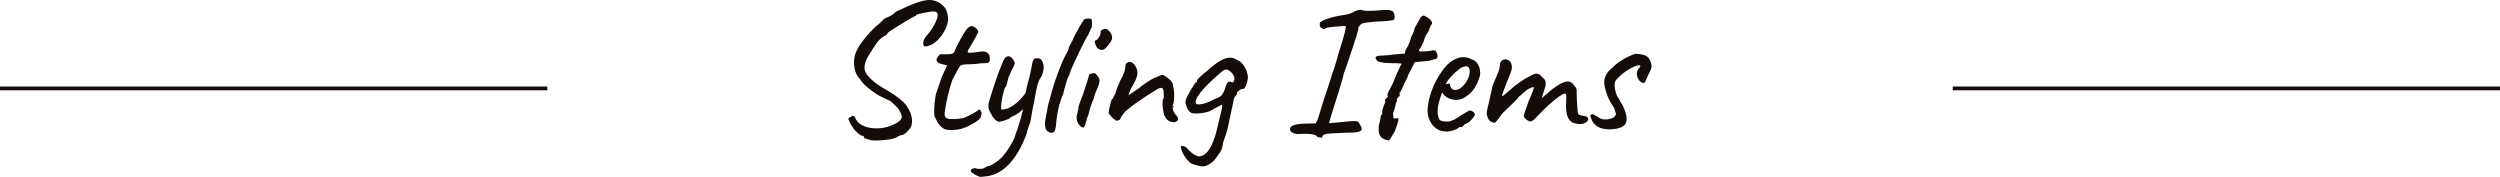
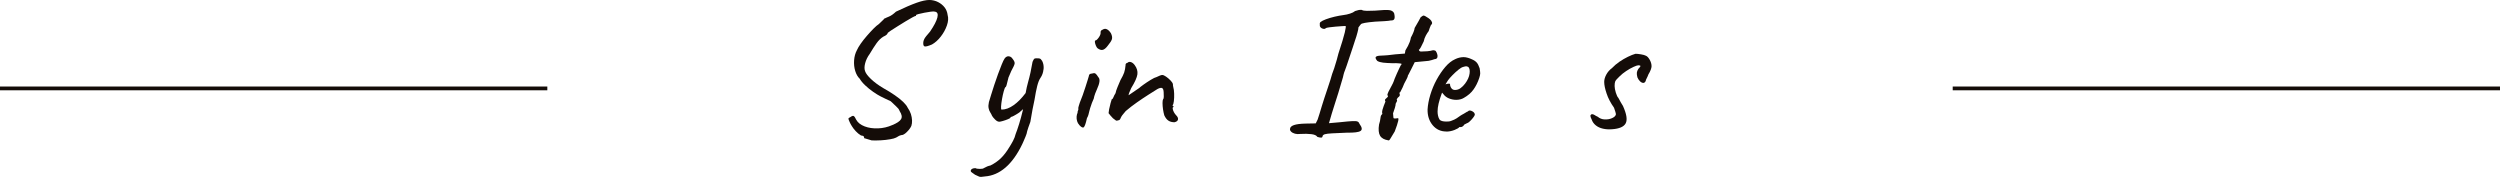
<svg xmlns="http://www.w3.org/2000/svg" id="_レイヤー_1" data-name="レイヤー 1" viewBox="0 0 662.54 46.86">
  <defs>
    <style>
      .cls-1 {
        fill: #140c08;
      }
    </style>
  </defs>
  <g>
    <path class="cls-1" d="M230.98,37.2c-.6-.17-1.27-.37-2-.6,.07-.17,.04-.32-.08-.45-.12-.13-.36-.22-.73-.25-.5-.3-.96-.68-1.38-1.13-.42-.45-.76-.89-1.02-1.32-.27-.43-.47-.8-.6-1.1-.23-.5-.34-.81-.32-.92,.02-.12,.21-.26,.57-.43,.37-.27,.64-.35,.83-.25,.18,.1,.41,.43,.67,1,.43,.77,1.18,1.35,2.23,1.75,1.05,.4,2.23,.57,3.55,.52,1.32-.05,2.58-.34,3.78-.88,1.23-.5,2.01-1.02,2.32-1.57,.32-.55,.19-1.26-.38-2.13-.1-.27-.22-.48-.35-.65-.13-.17-.34-.38-.63-.65-.28-.27-.74-.7-1.38-1.3-.5-.23-.96-.45-1.38-.65-.42-.2-.86-.42-1.32-.65-.53-.27-1.18-.66-1.93-1.18-.75-.52-1.46-1.09-2.13-1.73-.67-.63-1.15-1.22-1.45-1.75-.53-.5-.93-1.19-1.2-2.07-.27-.88-.37-1.82-.3-2.82,.07-1,.32-1.9,.75-2.7,.2-.47,.54-1.04,1.02-1.73,.48-.68,1.02-1.38,1.63-2.07s1.18-1.33,1.75-1.9,1.03-.97,1.4-1.2c.27-.27,.7-.68,1.3-1.25,.03-.17,.13-.25,.3-.25,.17-.1,.53-.27,1.1-.5,.57-.23,1.18-.67,1.85-1.3,2.23-1.07,4.05-1.85,5.45-2.35s2.55-.75,3.45-.75c.83,.03,1.59,.22,2.27,.57,.68,.35,1.25,.81,1.7,1.38,.45,.57,.72,1.25,.82,2.05,.23,.8,.17,1.72-.2,2.77-.37,1.05-.91,2.03-1.63,2.95-.72,.92-1.49,1.61-2.33,2.08-.93,.4-1.56,.57-1.88,.52-.32-.05-.46-.39-.42-1.02,0-.27,.09-.58,.27-.95,.18-.37,.69-1.02,1.52-1.95,1.07-1.57,1.72-2.82,1.95-3.75,.23-.93,.02-1.45-.65-1.55-.2-.07-.56-.07-1.07,0-.52,.07-1.08,.16-1.7,.28-.62,.12-1.14,.23-1.57,.35-.43,.12-.65,.21-.65,.28,0,.2-.07,.28-.2,.25-.07,0-.35,.13-.85,.4-.5,.27-1.1,.62-1.8,1.05-.7,.43-1.4,.87-2.1,1.3-.7,.43-1.29,.81-1.77,1.13-.48,.32-.74,.51-.78,.57-.07,.37-.45,.7-1.15,1-.67,.4-1.27,.98-1.82,1.75-.55,.77-1.16,1.72-1.83,2.85-.57,.77-.97,1.59-1.2,2.47-.23,.88-.23,1.59,0,2.13,.17,.53,.68,1.22,1.55,2.05,.87,.83,1.95,1.63,3.25,2.4,1.13,.63,2.15,1.26,3.05,1.88,.9,.62,1.64,1.21,2.23,1.78,.58,.57,.98,1.07,1.17,1.5,.4,.57,.69,1.14,.88,1.72,.18,.58,.28,1.14,.3,1.68,.02,.53-.04,1.02-.18,1.45-.23,.53-.64,1.08-1.22,1.65-.58,.57-1.08,.83-1.48,.8-.37,.1-.64,.22-.83,.35-.18,.13-.39,.25-.63,.35-.23,.13-.73,.27-1.48,.4-.75,.13-1.57,.23-2.47,.28-.9,.05-1.73,.06-2.5,.02Z" />
-     <path class="cls-1" d="M250.76,34.35c-.37-.07-.74-.26-1.13-.57-.38-.32-.72-.68-1-1.1-.28-.42-.48-.79-.58-1.13,0-.07-.08-.2-.25-.4-.13-.1-.21-.54-.23-1.32-.02-.78,.02-1.66,.13-2.63,.1-.97,.22-1.73,.35-2.3,.17-.53,.42-1.26,.75-2.18,.33-.92,.62-1.74,.85-2.47l1.35-2.9-2-.55c-.23-.07-.43-.2-.58-.4s-.23-.37-.23-.5c0-.27,.15-.59,.45-.97,.3-.38,.52-.58,.65-.58,.17,.03,.48,.05,.92,.05s.89-.02,1.33-.05c.43-.03,.7-.07,.8-.1,.13-.07,.27-.16,.4-.28,.13-.12,.23-.29,.3-.52,.17-.37,.32-.71,.45-1.02,.13-.32,.32-.68,.55-1.08,.23-.43,.42-.8,.58-1.1,.15-.3,.39-.72,.72-1.25,.17-.23,.35-.52,.55-.85,.2-.33,.45-.62,.75-.85,.3-.27,.61-.39,.92-.38,.32,.02,.73,.24,1.23,.67,.27,.33,.42,.58,.45,.75,.03,.17-.1,.48-.4,.95-.27,.57-.57,1.13-.92,1.7-.35,.57-.67,1.13-.98,1.7-.53,.73-.63,1.15-.3,1.25,.33,.1,1.27,.03,2.8-.2,.97-.17,1.67-.13,2.1,.13,.43,.25,.68,.66,.75,1.22,.1,.8,.02,1.28-.25,1.45-.27,.17-1.03,.25-2.3,.25-.8,.13-1.48,.21-2.05,.22-.57,.02-.98,.03-1.25,.03-.43,.03-.72,.05-.85,.05s-.33,.03-.6,.1c-.27,.07-.46,.18-.58,.32-.12,.15-.24,.36-.38,.63-.13,.13-.33,.48-.6,1.05-.27,.57-.6,1.18-1,1.85-.47,1.4-.87,2.79-1.2,4.17-.33,1.38-.6,2.73-.8,4.03-.13,.83-.12,1.41,.05,1.72,.17,.32,.6,.51,1.3,.58,.37,.03,.96,.02,1.77-.03,.82-.05,1.46-.14,1.93-.27,.37-.17,.75-.34,1.15-.53,.4-.18,.77-.38,1.1-.57,.3-.17,.75-.43,1.35-.8,.17-.27,.35-.35,.55-.25,.2,.1,.37,.35,.5,.75,0,.4-.08,.82-.25,1.25-.17,.43-.78,.95-1.85,1.55-1.5,.93-2.88,1.49-4.13,1.68-1.25,.18-2.31,.19-3.17,.02Z" />
    <path class="cls-1" d="M276.54,18.38c-.08,.85-.34,1.59-.78,2.23-.33,.46-.63,1.19-.88,2.17-.25,.99-.49,2.21-.72,3.68-.17,.73-.34,1.59-.53,2.57-.18,.99-.38,2.08-.57,3.27-.14,.34-.32,.84-.55,1.53-.23,.68-.38,1.22-.45,1.63-.04,.13-.14,.4-.3,.8-.17,.4-.33,.79-.5,1.17-.17,.38-.28,.64-.35,.78-1.3,2.7-2.78,4.76-4.45,6.2-1.67,1.43-3.49,2.21-5.45,2.35-.73,.13-1.23,.15-1.5,.05-.27-.1-.63-.27-1.1-.5-.37-.27-.65-.47-.85-.6-.2-.14-.3-.27-.3-.4,0-.1,.03-.21,.1-.32,.07-.12,.19-.22,.38-.3,.18-.08,.44-.13,.77-.13,.23,.13,.63,.2,1.18,.2s.89-.07,1.03-.2c.63-.37,1.21-.6,1.75-.7,1.03-.5,1.95-1.14,2.75-1.9,.8-.77,1.56-1.77,2.3-3,.3-.47,.62-1.01,.95-1.63,.33-.62,.56-1.23,.7-1.83,.27-.67,.58-1.57,.93-2.7,.35-1.13,.65-2.26,.92-3.38,.04-.17,.08-.34,.12-.5-.24,.18-.46,.37-.66,.58-.1,.14-.34,.32-.7,.55-.37,.24-.72,.44-1.07,.63-.35,.19-.58,.28-.68,.28-.17,.04-.25,.11-.25,.25,0,.07-.22,.19-.65,.38-.43,.18-.89,.34-1.35,.47-.47,.14-.78,.2-.95,.2-.37,0-.74-.2-1.13-.6-.39-.4-.65-.71-.78-.95-.14-.34-.3-.65-.5-.95-.2-.3-.34-.67-.42-1.1-.09-.43-.06-.96,.08-1.6,.13-.43,.32-1.06,.57-1.88,.25-.81,.53-1.71,.85-2.67,.32-.96,.65-1.92,1-2.88s.67-1.8,.98-2.55c.3-.75,.56-1.29,.8-1.63,.2-.27,.43-.43,.68-.5s.51-.04,.78,.07c.26,.12,.5,.34,.7,.68,.36,.46,.52,.86,.45,1.2-.07,.34-.37,.99-.9,1.95-.14,.36-.3,.76-.5,1.17-.2,.42-.3,.69-.3,.83-.03,.07-.09,.29-.17,.67-.09,.39-.17,.74-.27,1.08-.1,.33-.2,.5-.3,.5-.14,.14-.28,.51-.45,1.13-.17,.61-.32,1.3-.45,2.05-.13,.75-.22,1.4-.25,1.95-.03,.55,.02,.82,.15,.82,1.03,0,2.1-.4,3.22-1.2,1.04-.74,2.09-1.8,3.14-3.19,.18-1.02,.4-2.01,.66-2.93,.45-1.58,.84-3.36,1.17-5.33,.2-.46,.35-.74,.45-.82,.1-.09,.32-.13,.65-.13,.36,0,.64,.02,.82,.07,.18,.05,.39,.26,.63,.63,.33,.64,.46,1.38,.38,2.23Z" />
-     <path class="cls-1" d="M278.22,35.15c-.43-.17-.75-.43-.95-.77-.2-.35-.32-.86-.35-1.53,0-.4,.07-.93,.2-1.6,.13-.67,.28-1.43,.45-2.3,0-.07,0-.14,.02-.23,.02-.08,.03-.14,.03-.17,.03-.13,.07-.33,.13-.6,.05-.27,.09-.48,.13-.63,.03-.15,.05-.14,.05,.02l.35-1.35c.17-.6,.33-1.2,.5-1.8,.17-.6,.32-1.13,.45-1.57,.13-.45,.22-.71,.25-.78,.27-.77,.47-1.33,.6-1.7,.57-1.57,1.08-2.89,1.55-3.97,.47-1.08,.88-1.88,1.25-2.38,.03-.1,.08-.23,.15-.38,.07-.15,.12-.28,.15-.38,.03-.27,.08-.48,.13-.63,.05-.15,.13-.29,.23-.43,.07-.13,.17-.31,.3-.53,.13-.22,.28-.49,.45-.82l.2-.55c.2-.43,.45-.92,.75-1.45,.3-.53,.52-.92,.65-1.15,.13-.3,.33-.66,.6-1.07,.27-.42,.47-.69,.6-.83l-.05-.05c.17-.3,.38-.48,.63-.53s.52-.07,.82-.07c.47,0,.73,.07,.8,.2,.07,.13,.1,.43,.1,.9,0,.5,0,.86-.03,1.07-.02,.22-.16,.46-.42,.72h.05c.07-.07,.05,0-.05,.23-.1,.22-.18,.38-.25,.48-.07,.17-.14,.35-.23,.55-.08,.2-.17,.35-.27,.45-.1,.13-.34,.57-.73,1.32-.38,.75-.82,1.63-1.3,2.63-.48,1-.94,1.97-1.38,2.9-.43,.93-.75,1.65-.95,2.15l-.25,.75c-.07,.13-.1,.23-.1,.3-.1,.23-.2,.47-.3,.7-.1,.23-.2,.43-.3,.6l-.85,2.9-.25,1.05-.45,1.1-.3,.95c-.07,.2-.12,.38-.15,.55-.03,.17-.1,.3-.2,.4,0,.03,0,.08-.02,.13-.02,.05-.02,.09-.02,.13-.13,.53-.28,1.28-.45,2.25-.17,.97-.28,1.98-.35,3.05,0,.03,0,.07-.02,.1-.02,.03-.02,.07-.02,.1-.1,.7-.27,1.17-.5,1.4-.23,.23-.58,.28-1.05,.15Z" />
    <path class="cls-1" d="M286.02,33.1c-.27-.27-.46-.6-.57-1-.12-.4-.16-.8-.13-1.2,.03-.4,.12-.73,.25-1,0-.27,.04-.47,.13-.63,.08-.15,.11-.29,.07-.43-.03-.13,0-.37,.1-.7,.1-.33,.2-.65,.3-.95,.23-.53,.48-1.18,.75-1.93,.27-.75,.52-1.49,.75-2.22,.23-.73,.43-1.37,.6-1.9,.17-.53,.27-.87,.3-1,0-.4,.27-.62,.8-.65,.4-.13,.7-.14,.9-.03,.2,.12,.47,.44,.8,.98,.27,.27,.37,.67,.3,1.2-.07,.53-.28,1.2-.65,2-.13,.27-.29,.65-.48,1.15-.18,.5-.31,.95-.38,1.35-.13,.27-.29,.64-.48,1.13-.18,.48-.34,.94-.47,1.38-.07,.17-.13,.41-.2,.73-.07,.32-.15,.65-.25,1-.1,.35-.23,.66-.4,.93-.3,1.37-.58,2.17-.83,2.4-.25,.23-.66,.03-1.23-.6Zm4.85-20.3c-.17-.17-.32-.41-.45-.73-.13-.32-.22-.62-.25-.9-.03-.28,0-.43,.1-.43,.27-.03,.58-.32,.95-.85,.37-.53,.52-1,.45-1.4,0-.13,.05-.26,.15-.38,.1-.12,.22-.19,.35-.23,.4-.27,.79-.31,1.17-.13,.38,.18,.74,.54,1.08,1.07,.3,.63,.38,1.16,.25,1.58-.13,.42-.5,.99-1.1,1.72-.5,.67-.96,1.03-1.38,1.1-.42,.07-.86-.08-1.33-.45Z" />
    <path class="cls-1" d="M311.3,32.4c-.67,0-1.22-.14-1.65-.43-.43-.28-.8-.76-1.1-1.42-.13-.47-.24-.99-.33-1.58-.08-.58-.13-1.13-.13-1.65s.05-.86,.15-1.02c.13-.13,.19-.38,.18-.73-.02-.35-.03-.73-.03-1.13-.03-.67-.19-1.04-.47-1.13-.28-.08-.69,.02-1.23,.32-.6,.37-1.38,.86-2.35,1.48-.97,.62-1.98,1.29-3.02,2.02-1.05,.73-2.04,1.5-2.98,2.3-.73,.8-1.17,1.41-1.33,1.82-.15,.42-.36,.63-.63,.63-.27,.13-.49,.14-.67,.03-.18-.12-.44-.31-.77-.58-.23-.27-.47-.52-.7-.77-.23-.25-.38-.44-.45-.57,0-.17,.05-.52,.15-1.05,.1-.53,.23-1.07,.38-1.6,.15-.53,.26-.88,.32-1.05,.17,0,.31-.17,.43-.5,.12-.33,.31-.7,.57-1.1,.07-.4,.24-.94,.53-1.63,.28-.68,.54-1.29,.77-1.82,.47-.8,.79-1.47,.98-2,.18-.53,.31-1.2,.38-2-.03-.13,0-.26,.1-.38,.1-.12,.22-.18,.35-.18,.27-.27,.58-.34,.95-.23,.37,.12,.7,.38,1,.78,.6,.8,.84,1.63,.73,2.47-.12,.85-.66,2.06-1.63,3.63-.23,.53-.41,.94-.53,1.23-.12,.28-.17,.51-.17,.68,.7-.47,1.27-.86,1.73-1.18,.45-.32,.81-.56,1.07-.73,.17-.17,.55-.47,1.15-.9,.6-.43,1.24-.86,1.92-1.27,.68-.42,1.19-.66,1.52-.73,.27-.13,.55-.26,.85-.38,.3-.12,.52-.18,.65-.18,.27,0,.61,.14,1.02,.43,.42,.28,.81,.62,1.18,1,.37,.38,.58,.71,.65,.98,0,.13,0,.27,.02,.4,.02,.13,.04,.27,.08,.4,.13,.43,.21,1.02,.23,1.75,.02,.73,0,1.4-.08,2-.07,.6-.18,.95-.35,1.05,.03,.17,.12,.25,.25,.25v.25c-.17,0-.23,.14-.2,.43,.03,.28,.14,.59,.32,.93,.18,.33,.38,.6,.58,.8,.4,.4,.57,.77,.5,1.13-.07,.35-.37,.59-.9,.72Z" />
-     <path class="cls-1" d="M318.95,44.1c-.37,.03-.92-.05-1.67-.25-.75-.2-1.31-.38-1.67-.55-.43-.33-.87-.78-1.3-1.35-.43-.57-.77-1.14-1.02-1.73-.25-.58-.36-1.02-.33-1.32,.03-.27,.29-.32,.78-.15,.48,.17,.81,.38,.97,.65,.3,.37,.65,.72,1.05,1.05,.4,.33,.8,.59,1.2,.77,.4,.18,.72,.26,.95,.23,.83-.13,1.52-.54,2.08-1.23,.55-.68,1.04-1.54,1.47-2.57,.27-.73,.48-1.34,.63-1.82,.15-.48,.3-1.02,.45-1.63s.34-1.43,.58-2.5c.3-1.2,.51-2.06,.63-2.57,.12-.52,.17-.86,.17-1.03s-.05-.28-.15-.35c-.87,.47-1.56,.83-2.08,1.1-.52,.27-.91,.48-1.17,.65-.93,.3-1.85,.48-2.75,.55-.9,.07-1.6,.02-2.1-.15-.23-.1-.48-.33-.73-.7-.25-.37-.45-.77-.6-1.23-.15-.45-.21-.84-.17-1.17,.03-.27,.18-.67,.45-1.2,.27-.53,.57-1.1,.92-1.7,.35-.6,.67-1.11,.95-1.52,.28-.42,.46-.63,.52-.63,.13,0,.21-.05,.23-.15,.02-.1,.02-.22,.02-.35,.03-.13,.29-.43,.77-.88,.48-.45,1.14-1.01,1.98-1.68,1.17-1.07,2.22-1.88,3.15-2.45,.93-.57,1.8-.88,2.6-.95,.23,.03,.57,.05,1,.05,.43,.23,.83,.43,1.2,.6,.5,.2,.95,.54,1.35,1.02,.4,.48,.73,1.03,.98,1.65,.25,.62,.39,1.22,.42,1.82-.03,.73-.19,1.45-.47,2.15-.28,.7-.56,1.03-.83,1-.27-.03-.59,.08-.98,.35-.38,.27-.57,.47-.57,.6s-.04,.3-.13,.5c-.08,.2-.31,.52-.68,.95-.03,.17-.13,.61-.27,1.32-.15,.72-.33,1.52-.52,2.43-.2,.9-.38,1.71-.52,2.43-.15,.72-.24,1.17-.28,1.38-.03,.13-.11,.42-.22,.88-.12,.45-.27,.96-.45,1.52-.18,.57-.38,1.1-.58,1.6-.13,.97-.31,1.69-.52,2.17-.22,.48-.56,1.01-1.02,1.58-.5,.83-1.1,1.49-1.8,1.97-.7,.48-1.33,.76-1.9,.82Zm-2.05-16.8c.07,.33,.52,.44,1.35,.32,.83-.12,1.67-.39,2.5-.82,.73-.37,1.4-.67,2-.9,.6-.23,1.02-.57,1.25-1,.2-.33,.37-.67,.5-1,.13-.33,.3-.82,.5-1.45,.03-.13,.13-.29,.27-.48,.15-.18,.29-.29,.42-.32,.13-.03,.28-.03,.43,0,.15,.03,.34,.1,.57,.2,.17-.07,.29-.23,.38-.5,.08-.27,.09-.57,.03-.9-.03-.23-.2-.55-.5-.95-.3-.4-.68-.72-1.15-.95-.5-.27-1.08-.1-1.75,.5-.67,.6-1.48,1.33-2.45,2.2-.77,.7-1.5,1.43-2.2,2.2-.7,.77-1.26,1.48-1.67,2.15-.42,.67-.58,1.23-.48,1.7Z" />
    <path class="cls-1" d="M349.1,36.25c-.23-.37-.76-.6-1.58-.7-.82-.1-1.81-.12-2.98-.05-.47,.07-.92,.04-1.35-.07-.43-.12-.78-.3-1.03-.55s-.34-.51-.27-.78c.03-.4,.38-.72,1.02-.95,.65-.23,1.69-.37,3.13-.4l2.65-.05,.5-1c.13-.37,.3-.88,.5-1.55,.2-.67,.42-1.38,.65-2.15,.13-.47,.33-1.1,.6-1.9,.27-.8,.55-1.65,.85-2.55,.3-.9,.57-1.71,.8-2.43,.23-.72,.38-1.23,.45-1.53,.13-.3,.32-.81,.55-1.52,.23-.72,.46-1.45,.67-2.2,.22-.75,.36-1.29,.43-1.63,.87-2.63,1.43-4.51,1.7-5.63,.27-1.12,.33-1.69,.2-1.73-.13,0-.46,.02-.98,.05-.52,.03-1.08,.07-1.7,.13-.62,.05-1.17,.11-1.65,.18-.48,.07-.77,.13-.88,.2-.17,.23-.45,.28-.85,.15-.4-.13-.65-.37-.75-.7-.03-.3-.04-.53-.02-.7,.02-.17,.11-.3,.27-.4,.23-.2,.68-.43,1.35-.68,.67-.25,1.43-.48,2.27-.68,.85-.2,1.66-.35,2.43-.45,.57-.07,1.13-.19,1.7-.38,.57-.18,1.02-.41,1.35-.68,.3-.1,.59-.18,.88-.25,.28-.07,.58-.08,.88-.05,.27,.17,.73,.25,1.38,.25s1.34-.02,2.08-.05c1.87-.17,3.13-.22,3.77-.15,.65,.07,1.09,.33,1.33,.8,.17,.63,.2,1.13,.1,1.47-.1,.35-.43,.51-1,.48-.3,.07-.84,.13-1.63,.18s-1.61,.09-2.47,.13c-2.37,.2-3.63,.43-3.8,.7-.13,.13-.24,.27-.32,.4-.08,.13-.19,.28-.33,.45,.03,.13-.04,.56-.23,1.27-.18,.72-.41,1.44-.67,2.18-.13,.43-.33,1.05-.6,1.85-.27,.8-.54,1.63-.83,2.48s-.54,1.62-.77,2.3c-.23,.68-.4,1.14-.5,1.38-.13,.3-.24,.63-.32,.97-.08,.35-.14,.61-.18,.78-.47,1.63-.88,3.02-1.23,4.15-.35,1.13-.67,2.13-.95,2.98-.28,.85-.54,1.67-.77,2.45-.23,.78-.48,1.64-.75,2.57,1.03-.1,1.98-.18,2.85-.25,1.57-.17,2.69-.27,3.38-.3,.68-.03,1.14,0,1.38,.13,.23,.12,.4,.33,.5,.63,.67,.9,.75,1.52,.25,1.85s-1.68,.48-3.55,.45c-1.73,.07-3.06,.13-3.98,.18-.92,.05-1.55,.13-1.9,.23-.35,.1-.56,.27-.63,.5,0,.27-.13,.4-.4,.4s-.6-.07-1-.2Z" />
    <path class="cls-1" d="M367.97,37.2c-1.1-.17-1.84-.57-2.23-1.23-.38-.65-.48-1.64-.27-2.97,.2-.63,.33-1.21,.38-1.73,.05-.52,.19-.84,.42-.97,.1-.2,.1-.35,0-.45,0-.43,.15-1.03,.45-1.8,.07-.2,.22-.58,.45-1.15-.17-.27-.17-.48,0-.65,.17-.17,.34-.32,.52-.48,.18-.15,.19-.32,.02-.52-.07-.13,.02-.44,.25-.93,.23-.48,.5-.99,.8-1.52,.3-.53,.5-.95,.6-1.25,0-.07,.08-.3,.25-.7,.17-.4,.37-.87,.6-1.4,.23-.53,.46-1.02,.67-1.45,.22-.43,.36-.72,.43-.85,.33-.17,.2-.28-.4-.35-.6-.07-1.23-.08-1.9-.05-1.03-.03-1.86-.08-2.47-.15-.62-.07-1.13-.22-1.53-.45-.4-.47-.54-.81-.42-1.02,.12-.22,.51-.34,1.17-.38,.43-.03,.78-.05,1.03-.05s.58-.02,1-.07c.42-.05,1.07-.13,1.97-.23l2.55-.2,.15-.85c.27-.43,.49-.82,.67-1.17,.18-.35,.34-.71,.48-1.08,.13-.37,.23-.75,.3-1.15,.6-1.1,.93-1.95,1-2.55,.4-.67,.75-1.27,1.05-1.82s.48-.89,.55-1.02c.37-.3,.63-.45,.78-.45s.47,.17,.97,.5c.3,.17,.57,.37,.8,.6,.23,.23,.38,.48,.45,.73,.07,.25-.03,.49-.3,.72-.07,.13-.17,.38-.3,.73-.13,.35-.23,.64-.3,.88-.2,.23-.44,.61-.73,1.13-.28,.52-.47,1.04-.57,1.57-.27,.57-.52,1.07-.75,1.52-.23,.45-.42,.68-.55,.68,.07,.33,.27,.49,.6,.48,.33-.02,.88-.04,1.65-.07,.63-.07,1.08-.14,1.33-.23,.25-.08,.54-.04,.88,.13,.17,.23,.3,.5,.4,.8s.13,.57,.08,.82c-.05,.25-.19,.43-.43,.52-.17,0-.51,.09-1.02,.28-.52,.18-1.16,.29-1.92,.32l-2.65,.25-.85,1.7c-.23,.43-.43,.82-.6,1.18-.17,.35-.28,.56-.35,.63,0,.2-.11,.5-.32,.9-.22,.4-.44,.83-.68,1.3-.2,.57-.55,1.32-1.05,2.25-.13,0-.2,.1-.2,.3,.17,.4,.12,.7-.15,.9-.17,.1-.37,.33-.6,.7,.13,.13,.16,.3,.08,.5-.08,.2-.19,.42-.33,.65,0,.27-.07,.65-.23,1.15-.15,.5-.31,.97-.47,1.4,.03,.6,.07,.98,.1,1.15,.03,.17,.12,.23,.25,.2,.17,.03,.32,.03,.45,0,.13-.03,.27-.05,.4-.05,.47-.2,.22,.97-.75,3.5-.53,.83-.9,1.44-1.1,1.82-.2,.38-.38,.57-.55,.57Z" />
    <path class="cls-1" d="M383.28,34.85c-1.47,0-2.67-.56-3.6-1.67-.93-1.12-1.38-2.51-1.35-4.18,.07-1.2,.31-2.49,.73-3.88,.42-1.38,.97-2.72,1.67-4,.7-1.28,1.47-2.41,2.3-3.38,.83-.97,1.7-1.65,2.6-2.05,.33-.17,.69-.3,1.08-.4,.38-.1,.77-.15,1.17-.15,.37,0,.75,.06,1.15,.18,.4,.12,.73,.24,1,.38,.57,.23,1,.52,1.3,.85,.3,.33,.57,.85,.8,1.55,.1,.63,.15,1.08,.15,1.35s-.08,.67-.25,1.2c-.4,1.2-.92,2.23-1.55,3.1-.63,.87-1.48,1.6-2.55,2.2-.27,.17-.58,.29-.93,.38-.35,.08-.71,.13-1.07,.13-.67,0-1.31-.13-1.93-.38-.62-.25-1.11-.63-1.48-1.13l-.35-.4-.15,.4c-.33,.9-.59,1.73-.77,2.5-.18,.77-.27,1.47-.27,2.1,0,.4,.04,.78,.13,1.15,.08,.37,.21,.68,.38,.95,.13,.2,.36,.34,.67,.43,.32,.08,.66,.13,1.03,.13,.23,0,.47,0,.72-.02,.25-.02,.49-.08,.73-.18,.57-.2,1.02-.42,1.38-.65,.35-.23,.71-.48,1.08-.75l.2-.1h-.05c.4-.2,.92-.5,1.55-.9,.13,0,.27-.08,.4-.25,.27-.13,.61-.08,1.02,.15,.42,.23,.63,.53,.63,.9-.03,.17-.18,.43-.45,.78-.27,.35-.56,.67-.88,.97-.32,.3-.57,.47-.77,.5-.03,.03-.15,.09-.35,.18-.2,.08-.33,.16-.4,.23h.05c-.3,.4-.6,.6-.9,.6h-.4c-.13,.23-.57,.49-1.3,.78-.73,.28-1.45,.42-2.15,.42Zm2.25-11c.6,0,1.13-.17,1.58-.52s.84-.74,1.17-1.18c.67-.9,1.06-1.77,1.18-2.63,.12-.85,0-1.44-.33-1.77-.2-.1-.38-.16-.52-.18-.15-.02-.44,.04-.88,.18-.3,.07-.72,.32-1.25,.75-.53,.43-1.06,.92-1.58,1.45-.52,.53-.91,.98-1.17,1.35l-.65,1.05c.27-.1,.52-.16,.77-.17,.25-.02,.39,0,.42,.07,0,.3,.06,.57,.18,.82,.12,.25,.27,.44,.45,.57,.18,.13,.39,.2,.63,.2Z" />
-     <path class="cls-1" d="M416.97,32.6c-.17-.07-.42-.23-.75-.5-.33-.27-.62-.72-.85-1.38-.23-.65-.35-1.56-.35-2.72,.03-1,.06-1.78,.07-2.35,.02-.57-.11-.85-.38-.85s-.77,.26-1.52,.77c-.75,.52-1.61,1.21-2.57,2.07-.97,.87-1.95,1.83-2.95,2.9-.33,.37-.66,.71-.98,1.02-.32,.32-.63,.52-.92,.6-.3,.08-.65-.03-1.05-.33l-.55-.45c-.17-.17-.27-.34-.3-.52-.03-.18-.02-.39,.05-.63l1.15-3.3c.53-1.2,.9-2.07,1.1-2.63s.3-.9,.3-1.05-.05-.21-.15-.18c-.27,.03-.67,.19-1.2,.48-.53,.28-.88,.56-1.05,.82-.13,0-.33,.15-.6,.45-.27,.3-.6,.58-1,.85-.23,.4-.69,.92-1.38,1.55-.68,.63-1.36,1.28-2.02,1.95-.43,.37-.86,.82-1.27,1.35-.42,.53-.77,1-1.05,1.4-.28,.4-.48,.6-.58,.6-.43,0-.83-.12-1.17-.35-.35-.23-.61-.62-.78-1.15-.27-.57-.27-1.36,0-2.38,.27-1.02,.57-2.34,.9-3.98,.13-.5,.22-.87,.25-1.1,.03-.23,.09-.47,.17-.72,.08-.25,.23-.64,.45-1.18,.22-.53,.56-1.33,1.02-2.4,.23-.63,.38-1.11,.42-1.43,.05-.32,.08-.54,.08-.68,0-.33,.09-.62,.27-.85,.18-.23,.41-.4,.67-.5,.27-.1,.52-.12,.75-.05,.37,.07,.69,.25,.98,.55,.28,.3,.44,.72,.48,1.25,.03,.4,0,.76-.1,1.08-.1,.32-.2,.61-.3,.88l-.55,1.35c-.17,.37-.38,.9-.65,1.6-.27,.7-.5,1.34-.7,1.93-.2,.58-.3,.92-.3,1.02,.03,.1,.15,.07,.35-.07,.2-.15,.46-.37,.77-.65,.32-.28,.64-.56,.98-.82,.7-.67,1.49-1.31,2.38-1.93,.88-.62,1.73-1.14,2.52-1.57,.8-.43,1.42-.72,1.85-.85,.57,0,.96,.1,1.17,.3,.22,.2,.59,.57,1.13,1.1,.23,.23,.37,.53,.4,.9,.03,.37,.02,.72-.05,1.05-.03,.13-.13,.46-.3,.98-.17,.52-.4,1.24-.7,2.18,.77-.67,1.38-1.19,1.85-1.58,.47-.38,.82-.67,1.05-.88,1.3-1,2.43-1.63,3.4-1.9,.97-.27,1.75,.08,2.35,1.05,.4,.37,.61,.77,.63,1.2,.02,.43,.03,1.18,.03,2.25,.03,.43,.07,.95,.1,1.55,.03,.6,.08,1.14,.13,1.63,.05,.48,.11,.77,.18,.88,.1,.13,.29,.24,.57,.32,.28,.08,.66,.16,1.13,.23,.5,.07,.8,.28,.9,.65,.1,.37-.12,.72-.65,1.05-.5,.3-1.05,.43-1.65,.4-.6-.03-1.13-.13-1.6-.3Z" />
    <path class="cls-1" d="M427.19,34.25c-.83,.07-1.63,.02-2.38-.15-.75-.17-1.38-.46-1.9-.88-.52-.42-.88-.92-1.08-1.52-.23-.47-.35-.79-.35-.98s.12-.34,.35-.47c.27,0,.51,.07,.73,.22,.22,.15,.51,.31,.88,.48,.5,.43,1.11,.67,1.83,.7,.72,.03,1.38-.08,1.97-.35,.6-.27,.93-.6,1-1,0-.13-.05-.37-.15-.7-.1-.33-.22-.68-.35-1.05-.9-1.27-1.56-2.53-1.97-3.78-.42-1.25-.63-2.27-.63-3.07,0-.6,.18-1.24,.55-1.93,.37-.68,.87-1.26,1.5-1.72,.6-.63,1.27-1.2,2-1.7,.73-.5,1.48-.93,2.23-1.3,.75-.37,1.42-.63,2.02-.8,.37,0,.85,.05,1.45,.15,.6,.1,1.02,.22,1.25,.35,.37,.13,.72,.49,1.05,1.07,.33,.58,.5,1.16,.5,1.73,0,.23-.07,.53-.2,.9-.13,.37-.35,.8-.65,1.3-.13,.37-.28,.71-.45,1.02-.17,.32-.25,.54-.25,.68-.17,.37-.39,.54-.68,.52-.28-.02-.57-.17-.85-.45-.28-.28-.51-.63-.67-1.02-.13-.5-.18-.91-.15-1.23,.03-.32,.17-.66,.4-1.02,.37-.37,.55-.62,.55-.75s-.18-.2-.55-.2c-.23,0-.66,.14-1.27,.42-.62,.28-1.27,.65-1.95,1.1-.68,.45-1.27,.93-1.77,1.43-.63,.6-1.01,1.03-1.13,1.3-.12,.27-.17,.68-.17,1.25,0,.47,.11,1.05,.32,1.75,.22,.7,.44,1.17,.68,1.4,.47,.9,.87,1.6,1.2,2.1,.97,2.13,1.22,3.67,.75,4.6-.47,.93-1.68,1.47-3.65,1.6Z" />
  </g>
  <path class="cls-1" d="M0,23.93H145.05v-1H0v1Zm517.5-1v1h145.05v-1h-145.05Z" />
</svg>